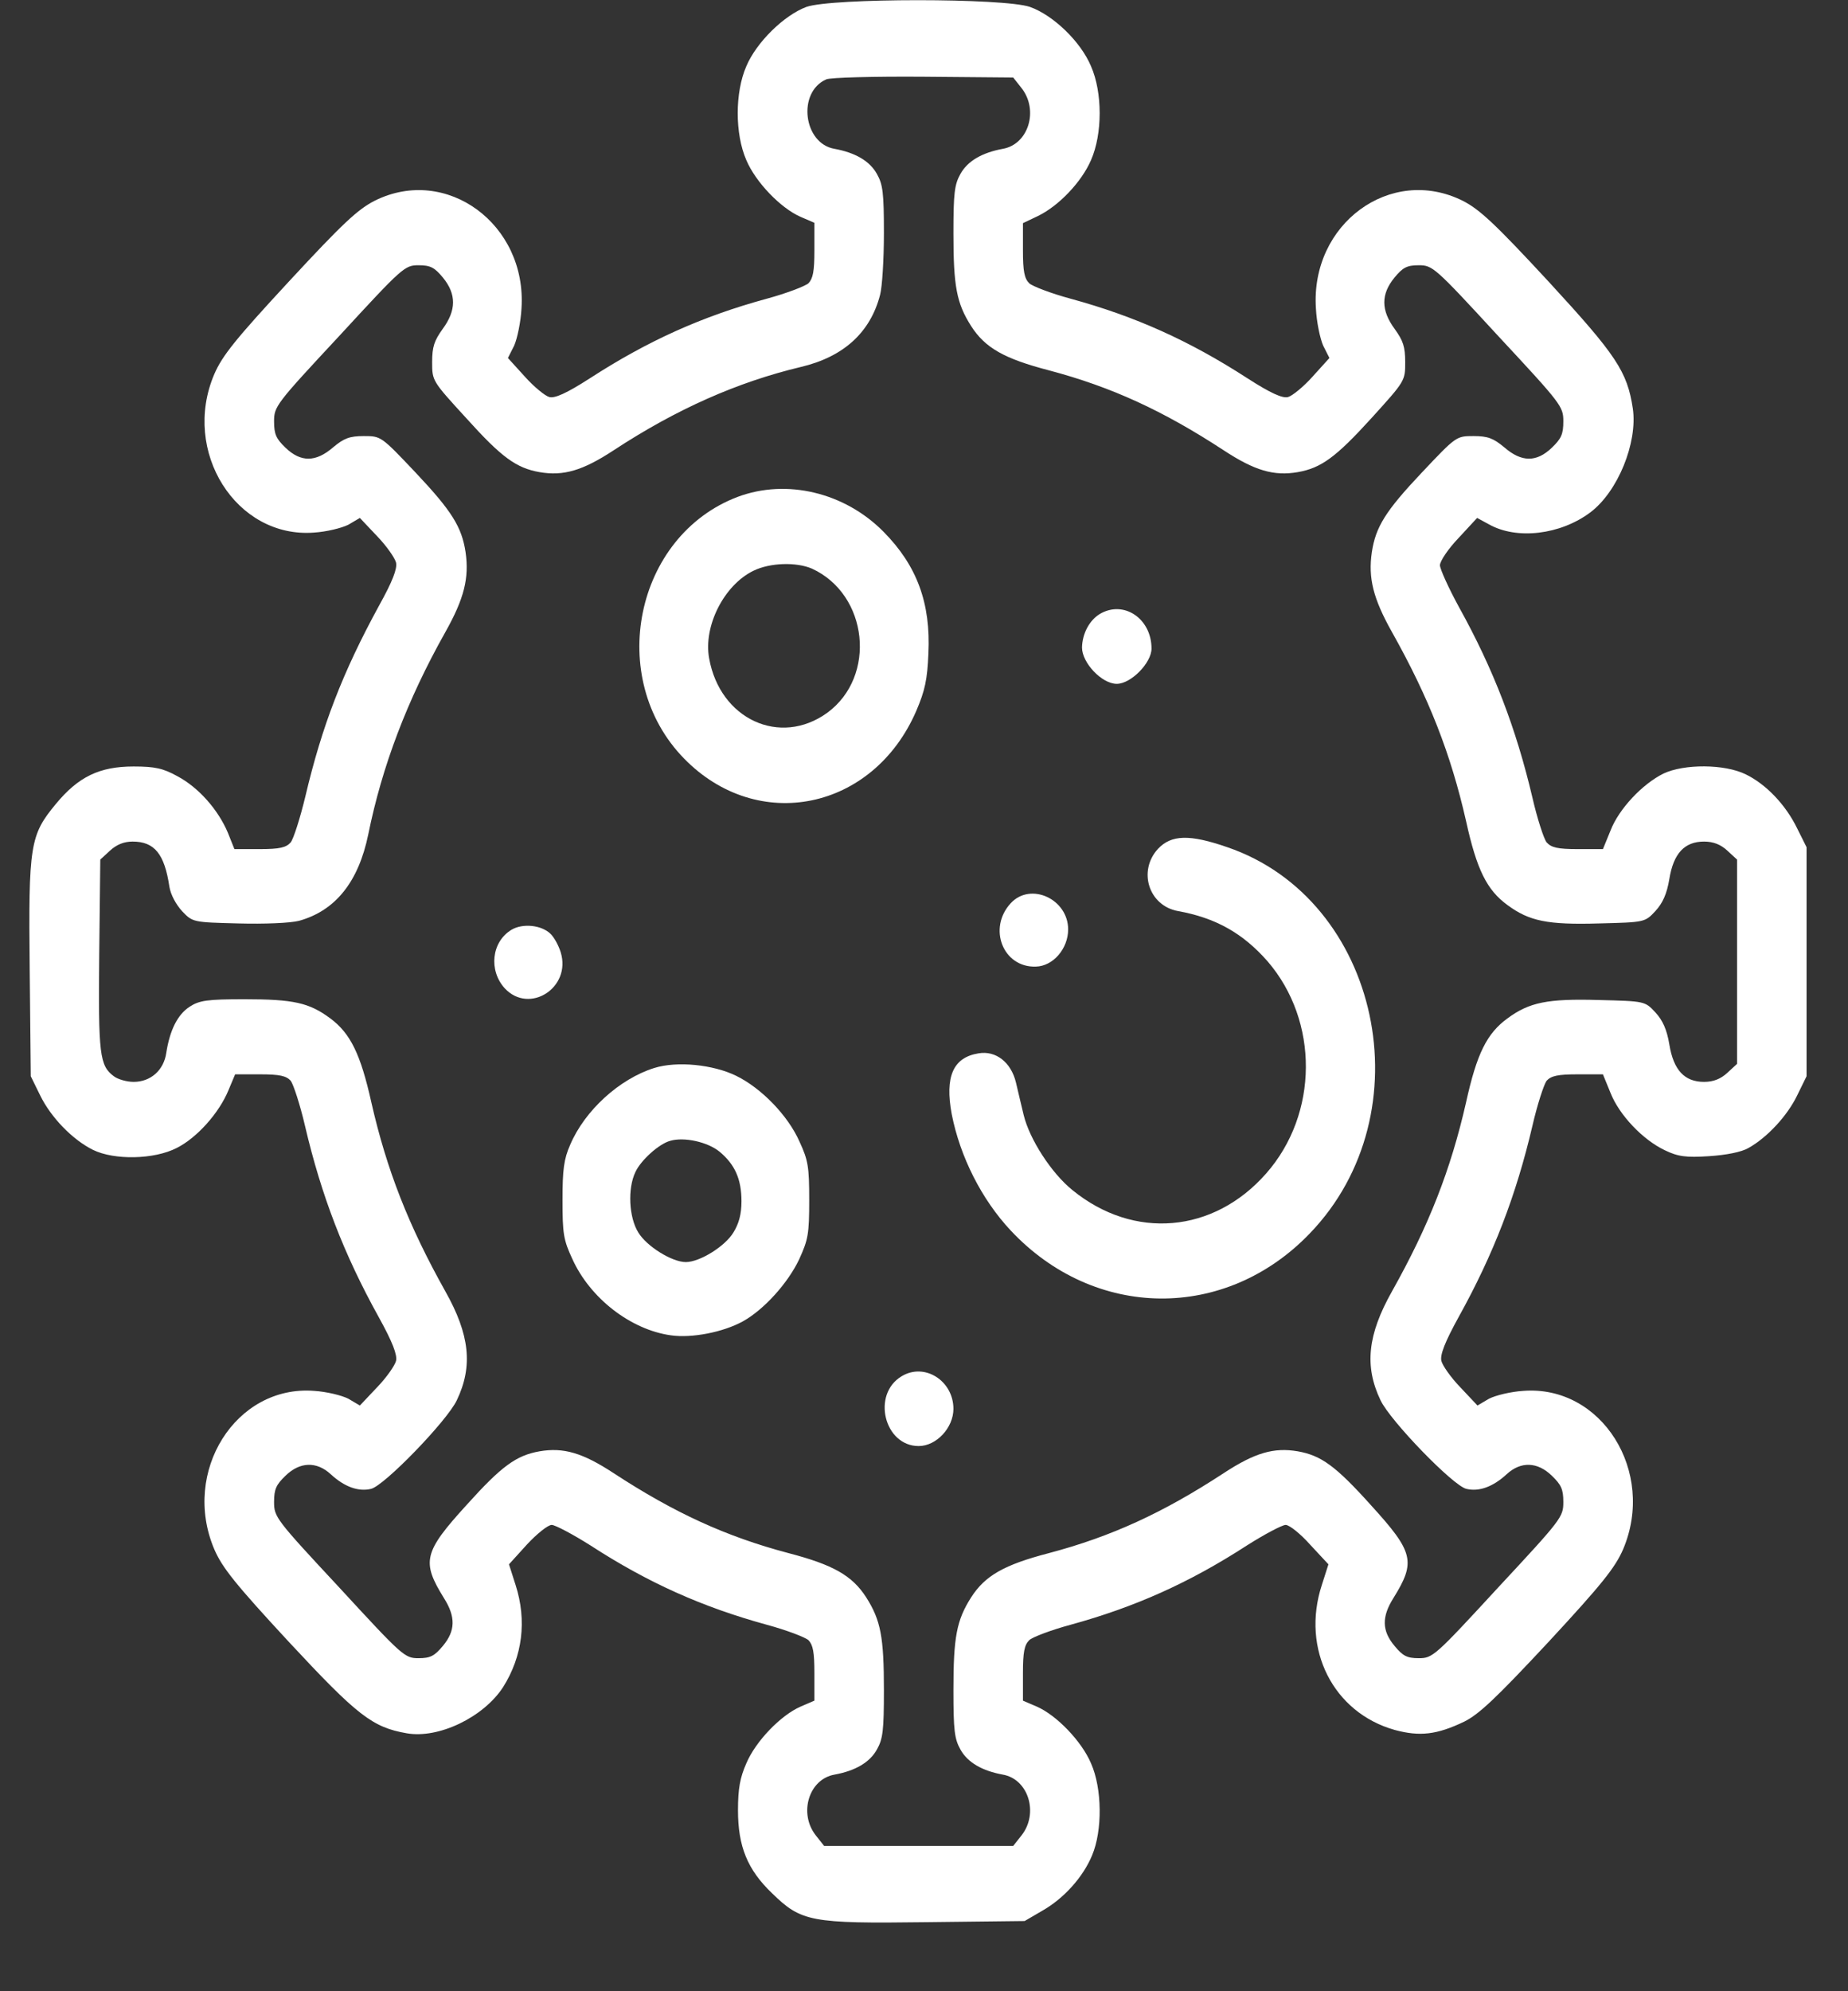
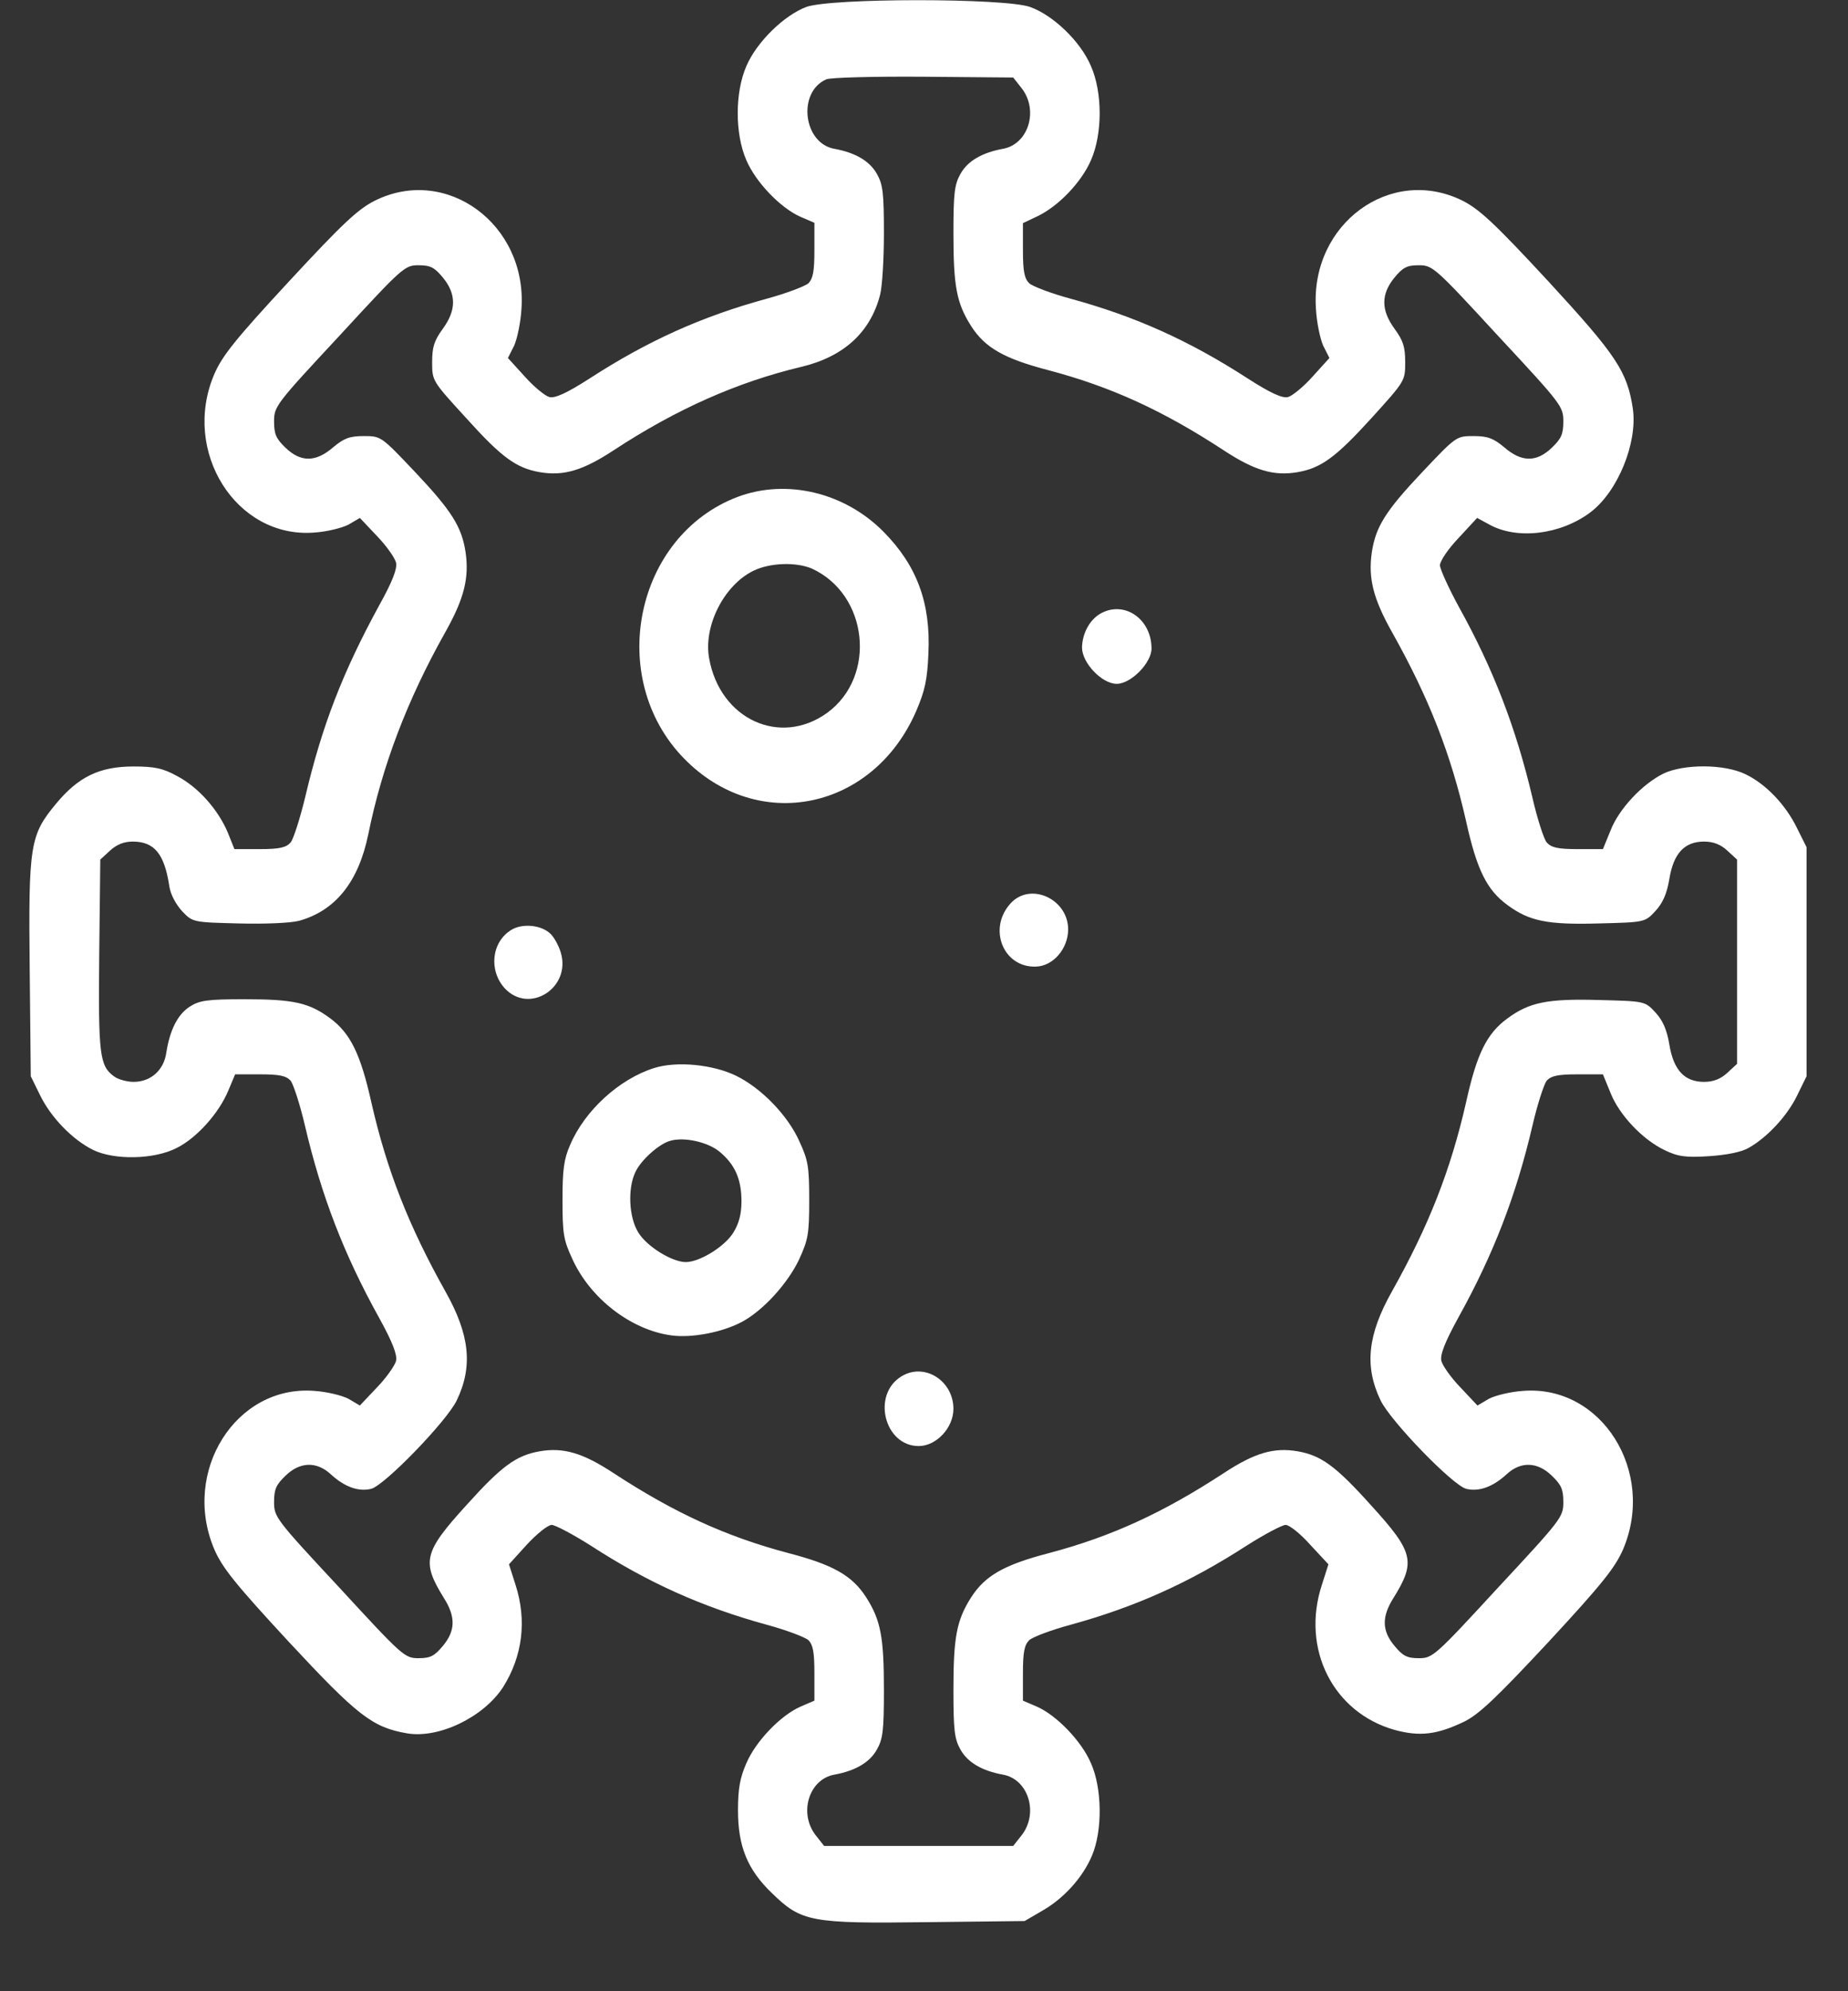
<svg xmlns="http://www.w3.org/2000/svg" width="26" height="28" viewBox="0 0 26 28" fill="none">
  <rect x="0" y="0" width="26" height="28" fill="#333333" stroke="none" />
  <path d="M11.346 0.097C11.033 0.213 10.642 0.594 10.5 0.932C10.339 1.301 10.339 1.882 10.5 2.251C10.632 2.563 10.984 2.927 11.263 3.049L11.458 3.133V3.519C11.458 3.814 11.439 3.914 11.375 3.983C11.326 4.025 11.062 4.126 10.789 4.2C9.879 4.448 9.116 4.791 8.3 5.319C7.972 5.53 7.806 5.604 7.728 5.583C7.669 5.567 7.513 5.44 7.386 5.298L7.146 5.034L7.234 4.86C7.278 4.759 7.327 4.527 7.337 4.337C7.415 3.154 6.281 2.32 5.273 2.822C5.034 2.943 4.819 3.144 4.066 3.957C3.313 4.77 3.127 5.002 3.015 5.261C2.55 6.348 3.323 7.573 4.418 7.489C4.594 7.478 4.809 7.425 4.902 7.378L5.063 7.283L5.308 7.542C5.44 7.679 5.557 7.848 5.572 7.911C5.591 7.996 5.523 8.175 5.332 8.518C4.819 9.458 4.53 10.208 4.296 11.2C4.222 11.507 4.129 11.797 4.09 11.845C4.027 11.918 3.934 11.94 3.655 11.94H3.298L3.205 11.707C3.068 11.385 2.795 11.074 2.496 10.915C2.296 10.804 2.179 10.778 1.88 10.778C1.401 10.778 1.103 10.921 0.785 11.306C0.423 11.744 0.399 11.876 0.418 13.64L0.433 15.134L0.565 15.403C0.717 15.714 1.02 16.026 1.308 16.169C1.607 16.316 2.169 16.306 2.487 16.142C2.77 16 3.083 15.651 3.215 15.329L3.308 15.107H3.66C3.934 15.107 4.027 15.128 4.09 15.197C4.129 15.25 4.222 15.535 4.291 15.831C4.521 16.813 4.838 17.636 5.327 18.518C5.523 18.872 5.591 19.051 5.572 19.136C5.557 19.199 5.44 19.368 5.308 19.505L5.063 19.764L4.902 19.669C4.809 19.621 4.594 19.569 4.418 19.558C3.318 19.474 2.55 20.693 3.015 21.786C3.127 22.045 3.313 22.277 4.066 23.09C5.029 24.125 5.239 24.289 5.723 24.373C6.173 24.452 6.804 24.146 7.078 23.724C7.351 23.291 7.415 22.789 7.254 22.288L7.161 21.997L7.415 21.717C7.552 21.57 7.708 21.443 7.762 21.443C7.811 21.443 8.06 21.575 8.31 21.733C9.116 22.256 9.884 22.599 10.789 22.847C11.062 22.921 11.326 23.021 11.375 23.064C11.439 23.132 11.458 23.233 11.458 23.528V23.914L11.263 23.998C10.984 24.12 10.632 24.484 10.5 24.796C10.412 24.996 10.383 25.149 10.383 25.455C10.383 25.962 10.515 26.29 10.862 26.622C11.273 27.023 11.405 27.05 13.028 27.029L14.416 27.013L14.661 26.87C14.969 26.696 15.238 26.395 15.365 26.089C15.512 25.741 15.507 25.149 15.35 24.796C15.218 24.484 14.866 24.12 14.588 23.998L14.392 23.914V23.528C14.392 23.233 14.412 23.132 14.48 23.064C14.524 23.021 14.788 22.921 15.062 22.847C15.966 22.599 16.734 22.256 17.541 21.733C17.79 21.575 18.039 21.443 18.088 21.443C18.142 21.443 18.299 21.57 18.435 21.723L18.69 21.997L18.597 22.288C18.303 23.19 18.758 24.083 19.623 24.326C19.976 24.421 20.215 24.394 20.601 24.209C20.811 24.104 21.051 23.877 21.785 23.09C22.538 22.277 22.723 22.045 22.836 21.786C23.3 20.693 22.533 19.474 21.433 19.558C21.256 19.569 21.041 19.621 20.948 19.669L20.787 19.764L20.543 19.505C20.411 19.368 20.293 19.199 20.279 19.136C20.259 19.051 20.328 18.872 20.523 18.518C21.012 17.636 21.33 16.813 21.56 15.831C21.628 15.535 21.721 15.25 21.76 15.197C21.824 15.128 21.916 15.107 22.195 15.107H22.552L22.66 15.371C22.782 15.678 23.11 16.026 23.422 16.174C23.608 16.264 23.721 16.279 24.043 16.258C24.288 16.242 24.503 16.2 24.601 16.142C24.865 15.994 25.148 15.688 25.285 15.403L25.417 15.134V13.523V11.913L25.285 11.649C25.124 11.316 24.845 11.026 24.562 10.889C24.263 10.741 23.691 10.741 23.403 10.878C23.105 11.026 22.777 11.375 22.66 11.676L22.552 11.94H22.195C21.916 11.94 21.824 11.918 21.76 11.845C21.721 11.797 21.628 11.512 21.56 11.216C21.33 10.239 21.012 9.411 20.528 8.539C20.381 8.27 20.259 8.001 20.259 7.948C20.259 7.89 20.376 7.716 20.523 7.563L20.782 7.283L20.948 7.373C21.34 7.594 21.956 7.52 22.376 7.204C22.762 6.913 23.041 6.227 22.973 5.747C22.894 5.224 22.743 4.997 21.785 3.957C21.032 3.144 20.816 2.943 20.577 2.822C19.565 2.32 18.435 3.149 18.514 4.337C18.523 4.527 18.572 4.759 18.616 4.86L18.704 5.034L18.465 5.298C18.338 5.44 18.181 5.567 18.122 5.583C18.044 5.604 17.878 5.53 17.55 5.319C16.734 4.791 15.971 4.448 15.062 4.2C14.788 4.126 14.524 4.025 14.48 3.983C14.412 3.914 14.392 3.814 14.392 3.519V3.138L14.602 3.038C14.896 2.896 15.218 2.558 15.35 2.251C15.512 1.882 15.512 1.301 15.35 0.932C15.204 0.583 14.817 0.213 14.49 0.097C14.123 -0.029 11.703 -0.029 11.346 0.097ZM14.372 1.238C14.617 1.549 14.47 2.03 14.108 2.093C13.82 2.146 13.614 2.262 13.512 2.447C13.429 2.595 13.414 2.716 13.414 3.281C13.414 4.025 13.458 4.263 13.663 4.585C13.859 4.891 14.128 5.044 14.759 5.208C15.634 5.44 16.362 5.773 17.218 6.333C17.653 6.618 17.922 6.697 18.259 6.639C18.587 6.581 18.792 6.433 19.296 5.879C19.77 5.356 19.77 5.356 19.77 5.092C19.77 4.875 19.741 4.791 19.623 4.627C19.428 4.363 19.428 4.136 19.619 3.904C19.736 3.761 19.795 3.73 19.961 3.73C20.156 3.73 20.186 3.756 21.076 4.722C21.97 5.683 21.995 5.715 21.995 5.926C21.995 6.106 21.965 6.169 21.833 6.296C21.618 6.502 21.408 6.502 21.164 6.29C21.012 6.164 20.934 6.132 20.733 6.132C20.489 6.132 20.489 6.132 20.005 6.644C19.491 7.188 19.355 7.41 19.301 7.763C19.247 8.128 19.32 8.418 19.584 8.888C20.103 9.812 20.411 10.598 20.626 11.544C20.777 12.23 20.919 12.515 21.208 12.726C21.516 12.953 21.77 13.006 22.498 12.985C23.139 12.969 23.144 12.969 23.29 12.811C23.393 12.7 23.452 12.568 23.486 12.362C23.545 11.998 23.701 11.834 23.975 11.834C24.107 11.834 24.21 11.876 24.302 11.961L24.439 12.087V13.523V14.96L24.302 15.086C24.21 15.171 24.107 15.213 23.975 15.213C23.701 15.213 23.545 15.049 23.486 14.685C23.452 14.479 23.393 14.347 23.29 14.236C23.144 14.078 23.139 14.078 22.498 14.062C21.77 14.041 21.516 14.094 21.208 14.321C20.919 14.532 20.777 14.817 20.626 15.503C20.411 16.448 20.103 17.235 19.584 18.159C19.242 18.766 19.193 19.21 19.423 19.69C19.56 19.98 20.445 20.894 20.631 20.936C20.807 20.978 21.002 20.91 21.198 20.73C21.398 20.545 21.633 20.556 21.833 20.751C21.965 20.878 21.995 20.941 21.995 21.121C21.995 21.332 21.97 21.364 21.076 22.325C20.186 23.291 20.156 23.317 19.961 23.317C19.795 23.317 19.736 23.285 19.619 23.143C19.442 22.932 19.438 22.736 19.604 22.472C19.922 21.96 19.892 21.828 19.286 21.163C18.792 20.614 18.587 20.466 18.259 20.408C17.922 20.35 17.653 20.429 17.218 20.714C16.362 21.274 15.634 21.607 14.759 21.839C14.128 22.003 13.859 22.156 13.663 22.462C13.458 22.784 13.414 23.021 13.414 23.766C13.414 24.331 13.429 24.452 13.512 24.6C13.614 24.785 13.82 24.901 14.108 24.954C14.47 25.017 14.617 25.498 14.372 25.809L14.255 25.957H12.925H11.595L11.478 25.809C11.233 25.498 11.38 25.017 11.742 24.954C12.03 24.901 12.236 24.785 12.338 24.6C12.422 24.452 12.436 24.331 12.436 23.766C12.436 23.021 12.392 22.784 12.187 22.462C11.991 22.156 11.722 22.003 11.092 21.839C10.216 21.607 9.488 21.274 8.632 20.714C8.197 20.429 7.928 20.35 7.591 20.408C7.263 20.466 7.058 20.614 6.564 21.163C5.958 21.828 5.929 21.96 6.246 22.472C6.413 22.736 6.408 22.932 6.232 23.143C6.114 23.285 6.056 23.317 5.889 23.317C5.694 23.317 5.665 23.291 4.775 22.325C3.88 21.364 3.856 21.332 3.856 21.121C3.856 20.941 3.885 20.878 4.017 20.751C4.217 20.556 4.452 20.545 4.653 20.73C4.848 20.91 5.044 20.978 5.22 20.936C5.405 20.894 6.29 19.98 6.427 19.69C6.657 19.21 6.608 18.766 6.266 18.159C5.748 17.235 5.44 16.448 5.225 15.503C5.073 14.822 4.931 14.532 4.648 14.321C4.349 14.099 4.129 14.051 3.44 14.051C2.917 14.051 2.804 14.067 2.667 14.157C2.496 14.268 2.389 14.49 2.34 14.801C2.306 15.049 2.12 15.213 1.88 15.213C1.783 15.213 1.655 15.176 1.602 15.134C1.401 14.986 1.382 14.828 1.396 13.423L1.411 12.087L1.548 11.961C1.641 11.876 1.743 11.834 1.866 11.834C2.174 11.834 2.315 12.008 2.384 12.473C2.403 12.584 2.477 12.721 2.565 12.816C2.711 12.969 2.721 12.969 3.352 12.985C3.719 12.995 4.085 12.98 4.208 12.948C4.721 12.805 5.044 12.399 5.181 11.734C5.376 10.773 5.728 9.844 6.266 8.888C6.53 8.418 6.603 8.128 6.55 7.763C6.496 7.41 6.359 7.188 5.846 6.644C5.361 6.132 5.361 6.132 5.117 6.132C4.917 6.132 4.838 6.164 4.687 6.29C4.442 6.502 4.232 6.502 4.017 6.296C3.885 6.169 3.856 6.106 3.856 5.926C3.856 5.715 3.88 5.683 4.775 4.722C5.665 3.756 5.694 3.73 5.889 3.73C6.056 3.73 6.114 3.761 6.232 3.904C6.422 4.136 6.422 4.363 6.227 4.627C6.11 4.791 6.08 4.875 6.08 5.092C6.08 5.356 6.08 5.356 6.559 5.879C7.058 6.433 7.263 6.581 7.591 6.639C7.928 6.697 8.197 6.618 8.632 6.333C9.517 5.752 10.378 5.372 11.268 5.16C11.869 5.018 12.245 4.675 12.382 4.147C12.412 4.036 12.436 3.645 12.436 3.281C12.436 2.716 12.422 2.595 12.338 2.447C12.236 2.262 12.03 2.146 11.742 2.093C11.302 2.019 11.214 1.296 11.625 1.116C11.678 1.09 12.294 1.074 12.989 1.079L14.255 1.09L14.372 1.238Z" fill="white" />
  <path d="M10.378 6.987C8.931 7.536 8.52 9.537 9.625 10.667C10.661 11.728 12.285 11.396 12.891 9.997C13.013 9.712 13.047 9.558 13.062 9.189C13.096 8.481 12.901 7.953 12.431 7.478C11.884 6.924 11.067 6.729 10.378 6.987ZM11.424 7.996C12.216 8.36 12.338 9.511 11.639 10.023C10.974 10.504 10.129 10.113 9.977 9.257C9.894 8.803 10.187 8.228 10.598 8.027C10.832 7.911 11.204 7.901 11.424 7.996Z" fill="white" />
-   <path d="M15.473 8.634C15.326 8.724 15.228 8.909 15.223 9.104C15.223 9.321 15.502 9.616 15.712 9.616C15.912 9.616 16.201 9.321 16.201 9.12C16.201 8.698 15.81 8.434 15.473 8.634Z" fill="white" />
-   <path d="M16.294 11.934C16.005 12.246 16.162 12.737 16.573 12.811C17.101 12.906 17.487 13.122 17.834 13.518C18.558 14.358 18.553 15.662 17.814 16.501C17.076 17.341 15.952 17.441 15.086 16.733C14.793 16.496 14.485 16.021 14.402 15.678C14.372 15.551 14.323 15.35 14.294 15.223C14.226 14.938 14.011 14.769 13.766 14.812C13.409 14.87 13.292 15.139 13.39 15.667C13.507 16.264 13.81 16.866 14.221 17.304C15.399 18.56 17.238 18.581 18.426 17.346C20.064 15.651 19.418 12.647 17.267 11.913C16.734 11.728 16.48 11.739 16.294 11.934Z" fill="white" />
+   <path d="M15.473 8.634C15.326 8.724 15.228 8.909 15.223 9.104C15.223 9.321 15.502 9.616 15.712 9.616C15.912 9.616 16.201 9.321 16.201 9.12C16.201 8.698 15.81 8.434 15.473 8.634" fill="white" />
  <path d="M14.221 12.7C13.893 13.054 14.113 13.608 14.573 13.592C14.817 13.587 15.028 13.339 15.028 13.069C15.028 12.642 14.5 12.399 14.221 12.7Z" fill="white" />
  <path d="M7.195 13.075C6.916 13.244 6.872 13.645 7.102 13.898C7.449 14.268 8.041 13.888 7.889 13.392C7.86 13.296 7.796 13.18 7.747 13.133C7.62 13.006 7.351 12.98 7.195 13.075Z" fill="white" />
  <path d="M9.204 15.018C8.716 15.171 8.227 15.614 8.021 16.1C7.933 16.3 7.914 16.448 7.914 16.876C7.914 17.346 7.928 17.436 8.051 17.7C8.3 18.254 8.872 18.698 9.439 18.777C9.732 18.819 10.172 18.734 10.451 18.581C10.745 18.418 11.082 18.048 11.243 17.71C11.37 17.43 11.385 17.356 11.385 16.876C11.385 16.406 11.37 16.316 11.248 16.052C11.087 15.688 10.715 15.303 10.358 15.128C10.036 14.97 9.527 14.917 9.204 15.018ZM10.124 16.195C10.339 16.374 10.432 16.58 10.432 16.892C10.432 17.071 10.397 17.203 10.319 17.33C10.202 17.525 9.845 17.747 9.649 17.747C9.454 17.747 9.097 17.525 8.98 17.33C8.848 17.119 8.828 16.712 8.94 16.48C9.019 16.311 9.273 16.084 9.429 16.042C9.625 15.984 9.957 16.058 10.124 16.195Z" fill="white" />
  <path d="M12.686 19.352C12.26 19.606 12.441 20.334 12.925 20.334C13.175 20.334 13.414 20.076 13.414 19.811C13.414 19.416 13.008 19.157 12.686 19.352Z" fill="white" />
</svg>